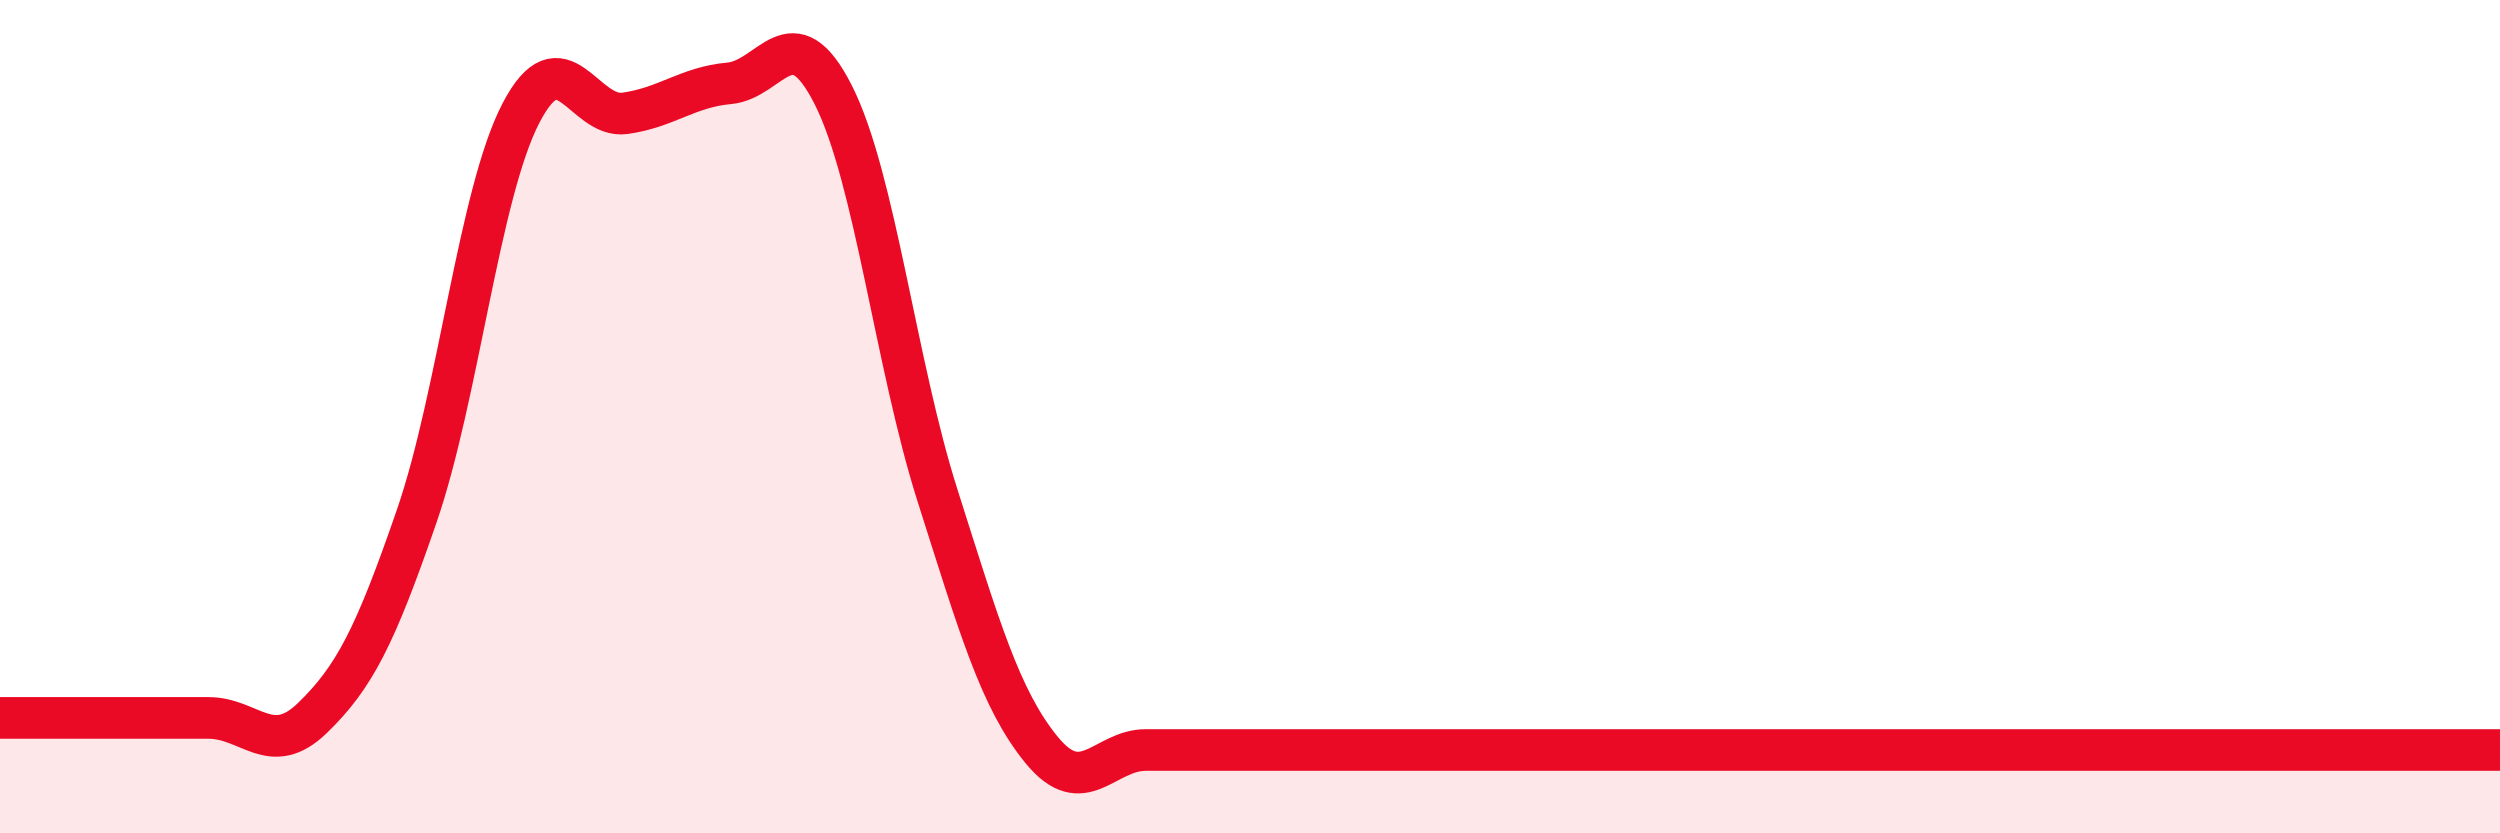
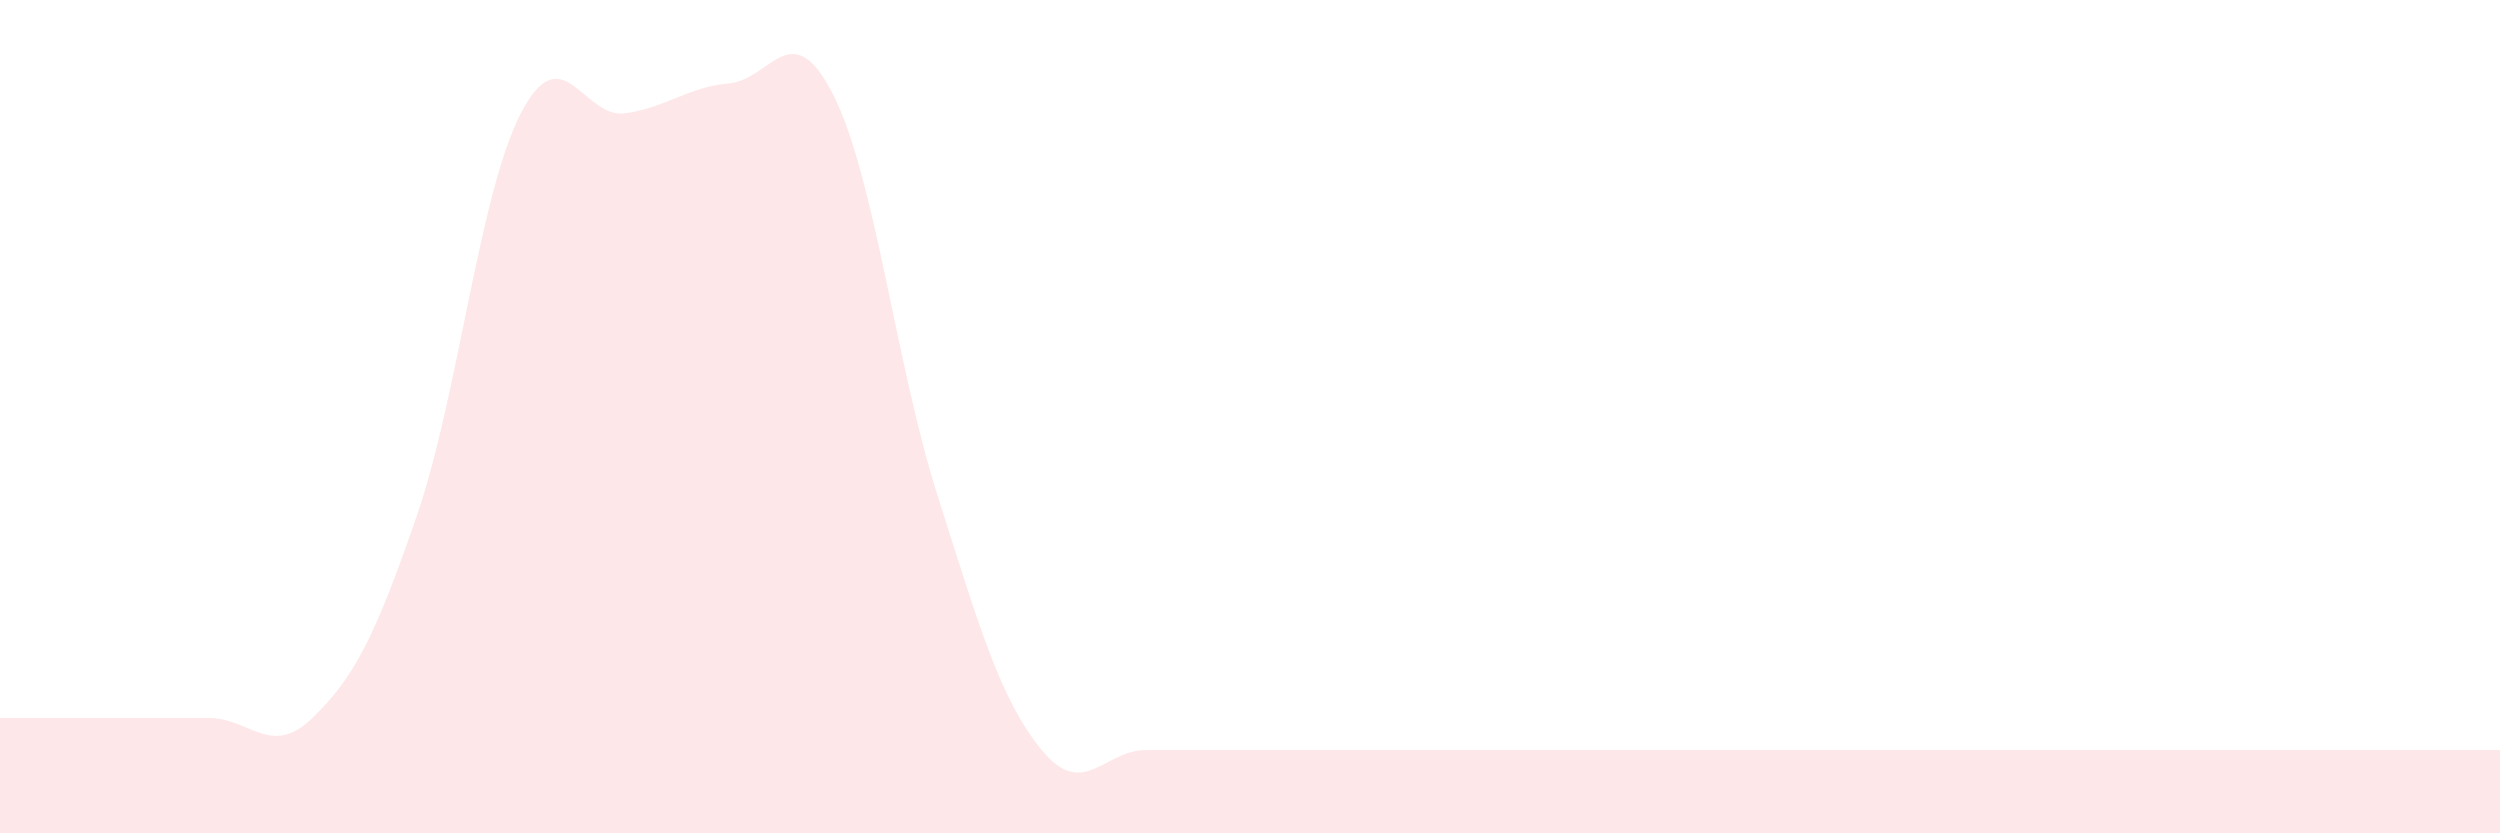
<svg xmlns="http://www.w3.org/2000/svg" width="60" height="20" viewBox="0 0 60 20">
  <path d="M 0,17.23 C 0.5,17.23 1.5,17.23 2.5,17.23 C 3.5,17.23 4,17.23 5,17.23 C 6,17.23 6.5,18.2 7.5,17.23 C 8.5,16.26 9,15.29 10,12.39 C 11,9.49 11.5,4.65 12.5,2.72 C 13.5,0.79 14,2.86 15,2.72 C 16,2.58 16.5,2.09 17.5,2 C 18.5,1.91 19,0.3 20,2.28 C 21,4.26 21.5,8.75 22.5,11.89 C 23.5,15.03 24,16.78 25,18 C 26,19.22 26.5,18 27.5,18 C 28.5,18 29,18 30,18 C 31,18 31.5,18 32.5,18 C 33.5,18 34,18 35,18 C 36,18 36.5,18 37.5,18 C 38.5,18 39,18 40,18 C 41,18 41.5,18 42.5,18 C 43.5,18 44,18 45,18 C 46,18 46.5,18 47.5,18 C 48.5,18 49,18 50,18 C 51,18 51.5,18 52.5,18 C 53.5,18 53.5,18 55,18 C 56.5,18 59,18 60,18L60 20L0 20Z" fill="#EB0A25" opacity="0.1" stroke-linecap="round" stroke-linejoin="round" />
-   <path d="M 0,17.23 C 0.5,17.23 1.5,17.23 2.5,17.23 C 3.5,17.23 4,17.23 5,17.23 C 6,17.23 6.5,18.2 7.5,17.23 C 8.5,16.26 9,15.29 10,12.39 C 11,9.49 11.5,4.65 12.5,2.72 C 13.5,0.79 14,2.86 15,2.72 C 16,2.58 16.5,2.09 17.5,2 C 18.5,1.91 19,0.3 20,2.28 C 21,4.26 21.5,8.75 22.5,11.89 C 23.5,15.03 24,16.78 25,18 C 26,19.22 26.5,18 27.5,18 C 28.5,18 29,18 30,18 C 31,18 31.5,18 32.5,18 C 33.5,18 34,18 35,18 C 36,18 36.5,18 37.5,18 C 38.5,18 39,18 40,18 C 41,18 41.5,18 42.5,18 C 43.5,18 44,18 45,18 C 46,18 46.5,18 47.5,18 C 48.5,18 49,18 50,18 C 51,18 51.5,18 52.5,18 C 53.5,18 53.5,18 55,18 C 56.5,18 59,18 60,18" stroke="#EB0A25" stroke-width="1" fill="none" stroke-linecap="round" stroke-linejoin="round" />
</svg>